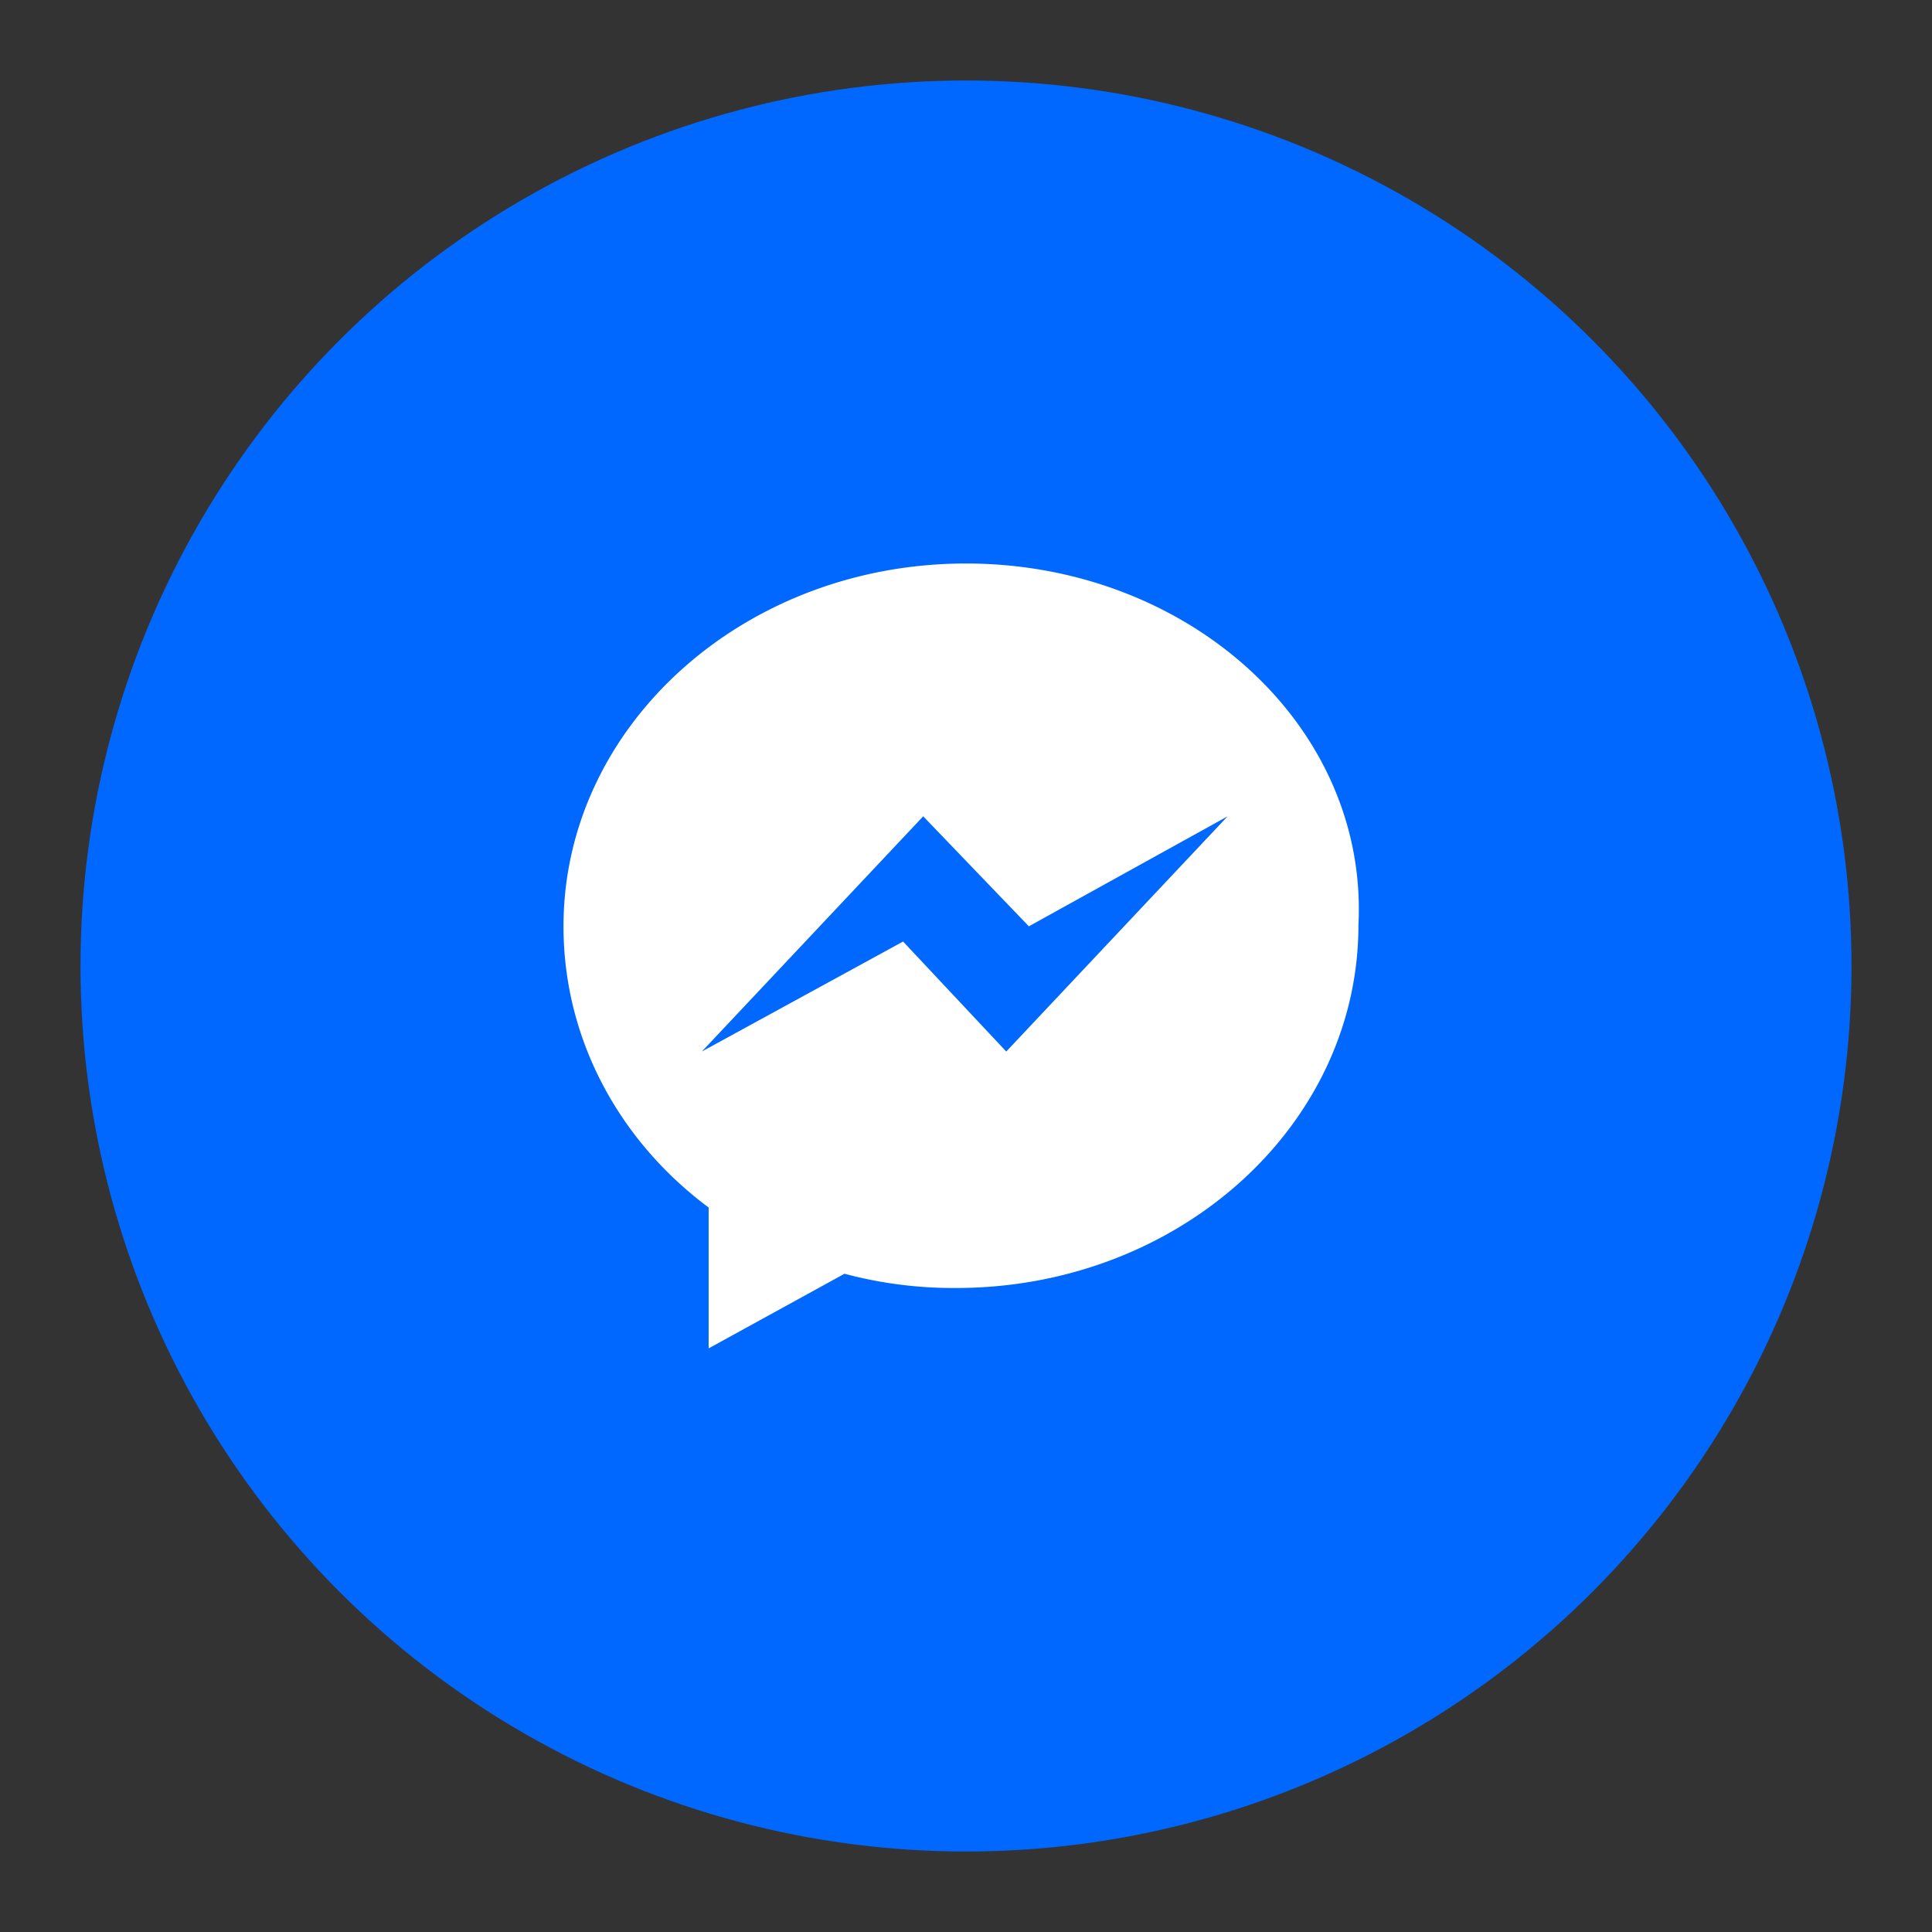
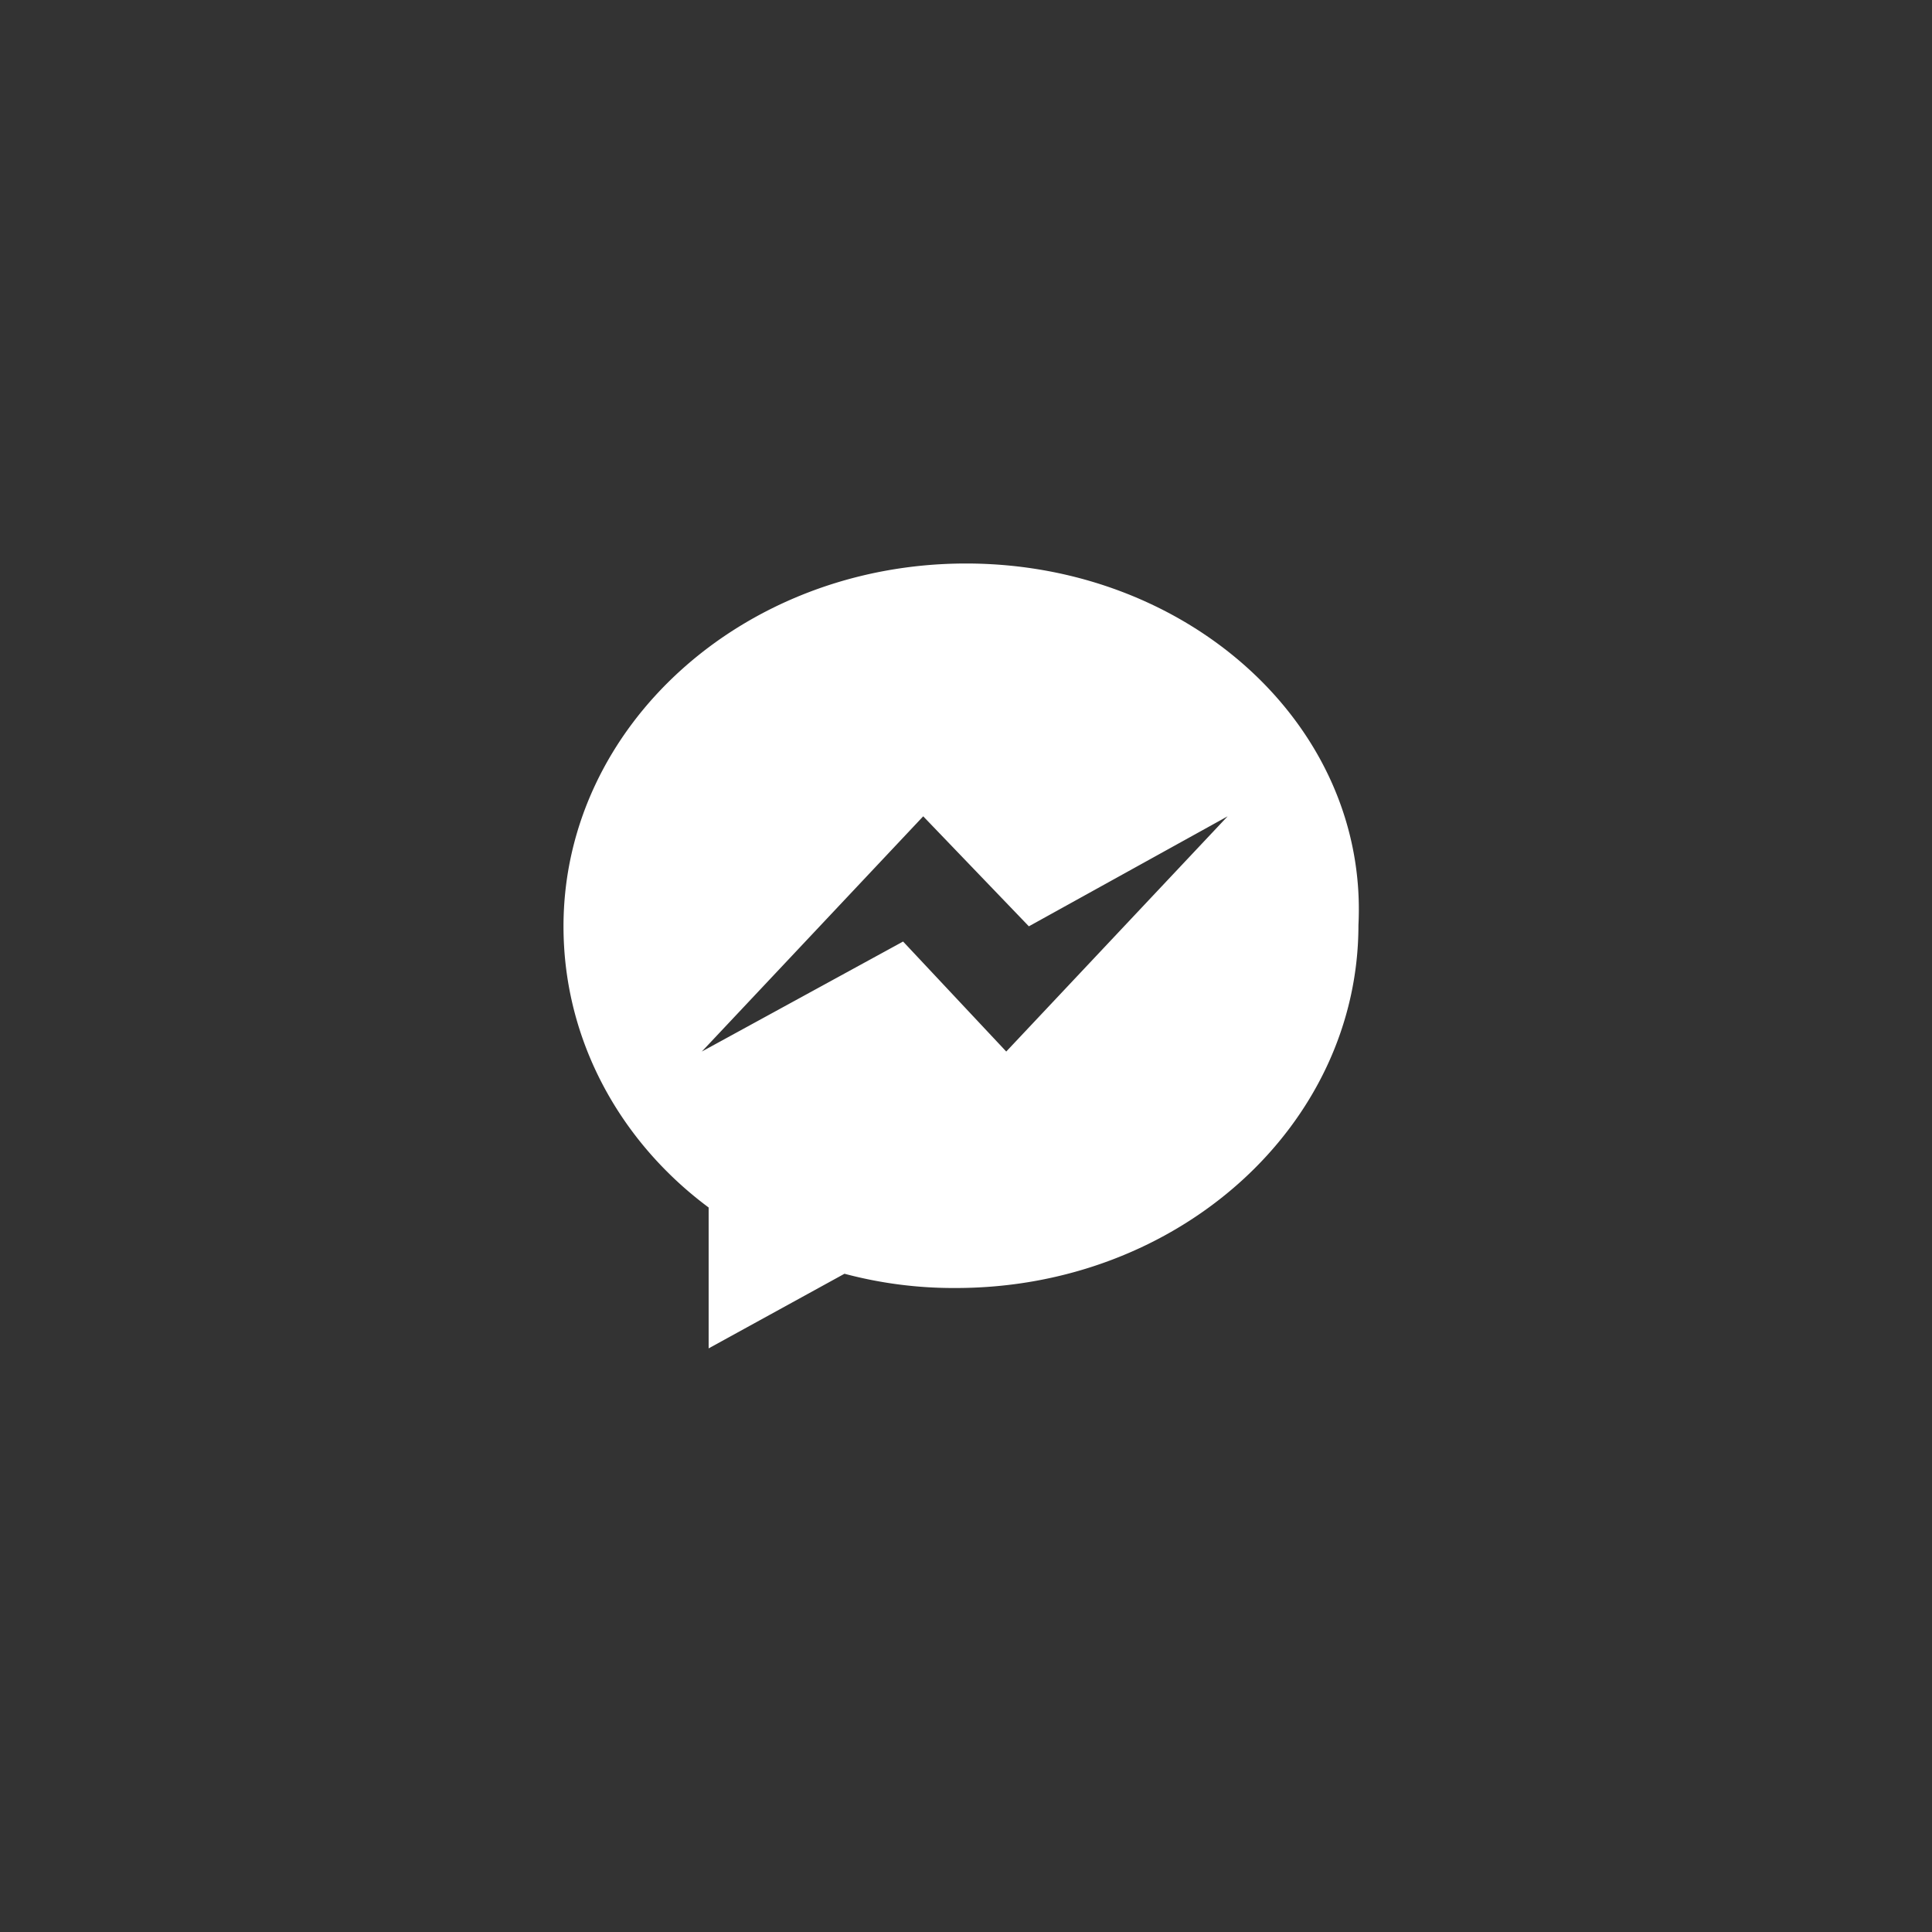
<svg xmlns="http://www.w3.org/2000/svg" viewBox="0 0 48 48" fill="none">
  <rect x="0" y="0" width="48" height="48" fill="#333333" stroke="none" />
-   <circle cx="24" cy="24" r="22" fill="#0068FF" />
  <path d="M24 14c-5.523 0-10 4.035-10 9.015 0 2.827 1.406 5.35 3.606 6.985v3.5l3.375-1.854a10.5 10.5 0 002.769.354c5.523 0 10-4.035 10-9.015C34 18.035 29.523 14 24 14zm1 12.125l-2.563-2.733-5 2.733 5.5-5.844 2.625 2.733 4.938-2.733-5.5 5.844z" fill="white" />
</svg>